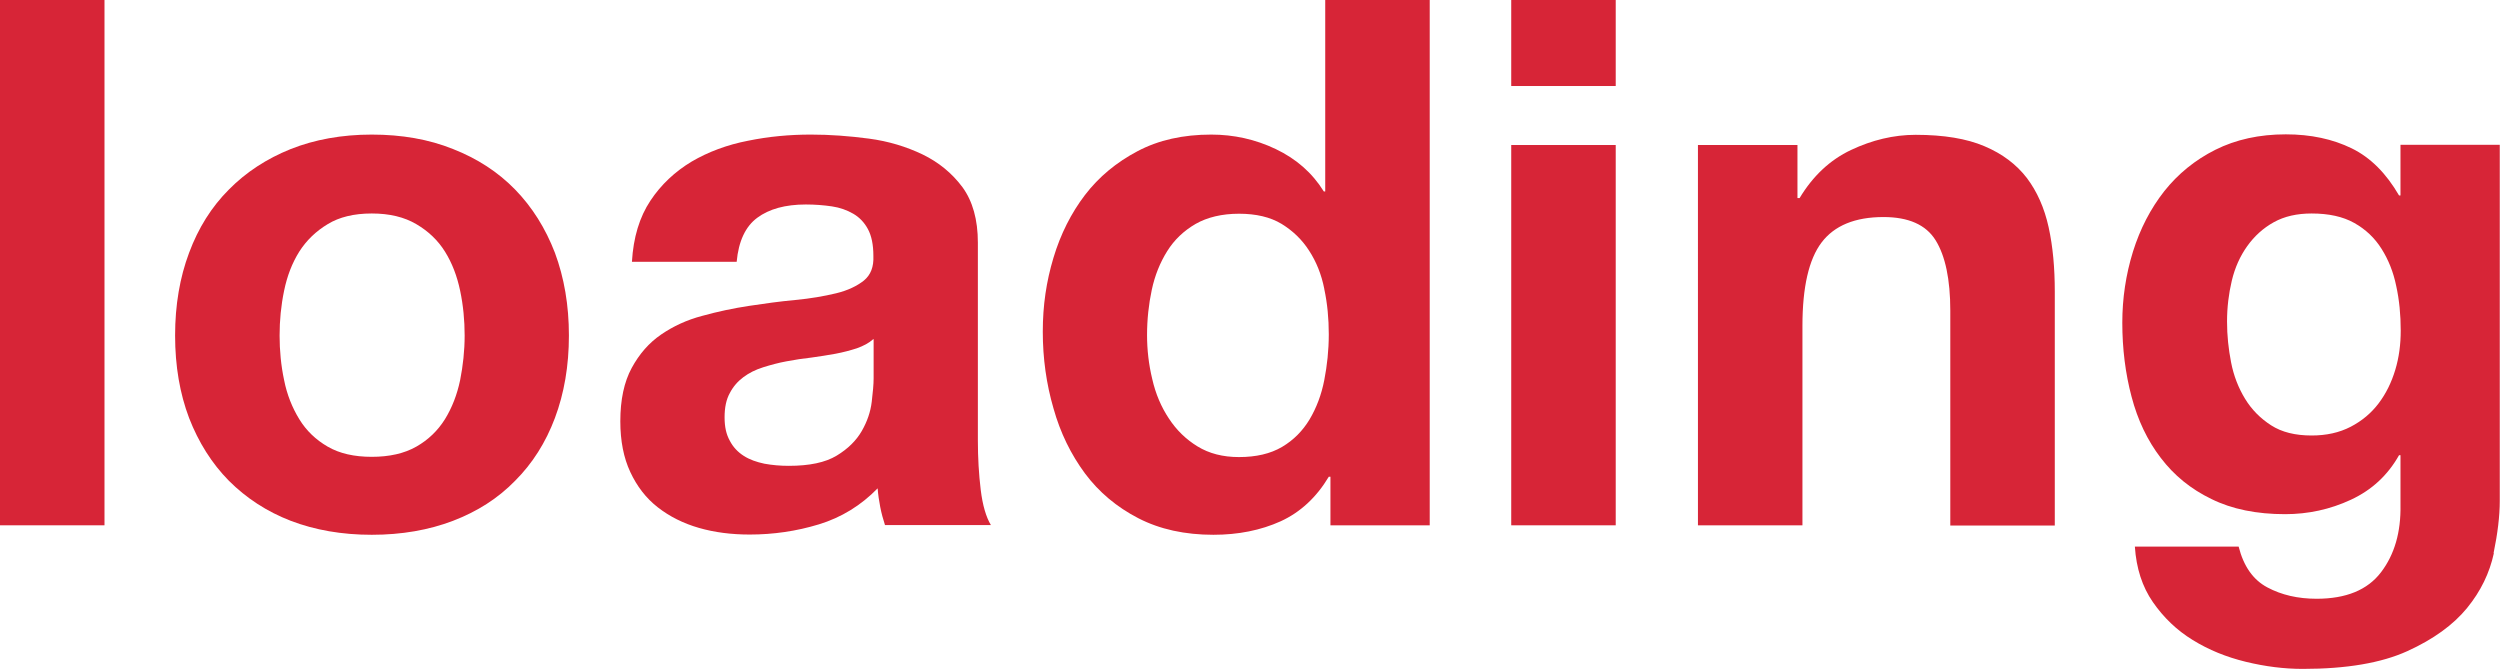
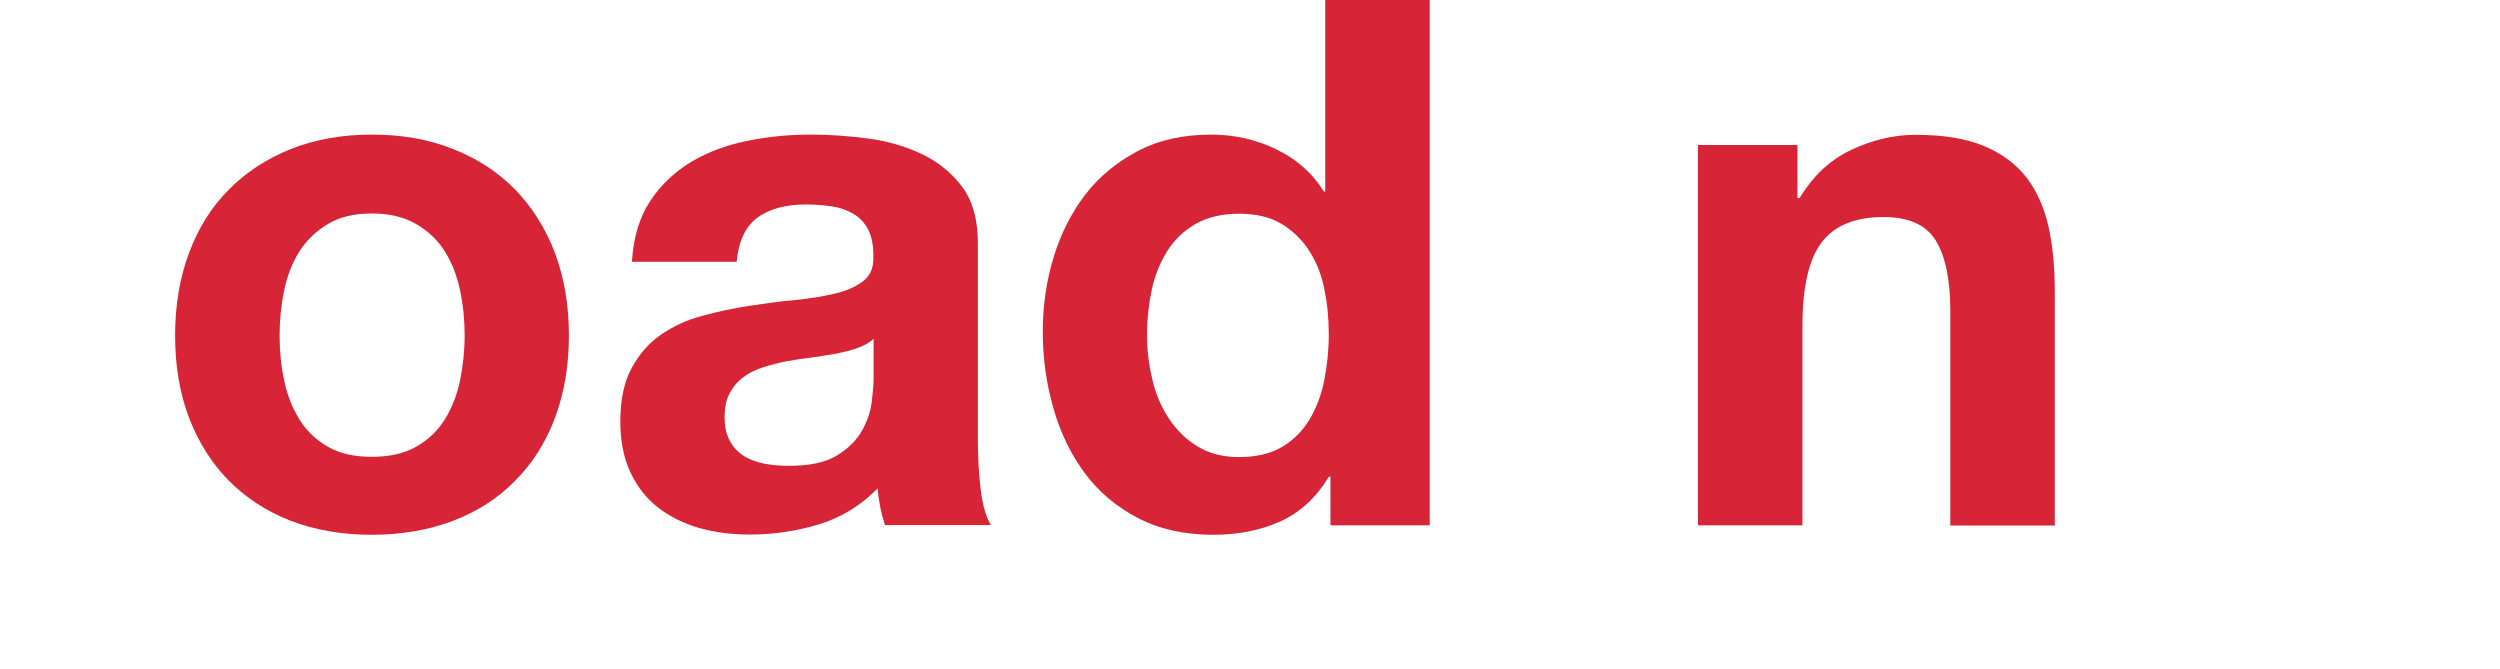
<svg xmlns="http://www.w3.org/2000/svg" id="_レイヤー_2" viewBox="0 0 105.51 28.23">
  <defs>
    <style>.cls-1{fill:#d72537;stroke-width:0px;}</style>
  </defs>
  <g id="_レイヤー_1-2">
-     <path class="cls-1" d="M4.41,0v22.17H0V0h4.41Z" />
    <path class="cls-1" d="M7.98,10.67c.39-1.05.95-1.94,1.68-2.67.72-.73,1.59-1.3,2.61-1.71,1.01-.4,2.15-.61,3.42-.61s2.41.2,3.43.61c1.02.4,1.9.97,2.62,1.71.72.74,1.28,1.63,1.68,2.67.39,1.05.59,2.21.59,3.49s-.2,2.44-.59,3.48c-.39,1.04-.95,1.92-1.68,2.65-.72.74-1.6,1.3-2.62,1.69-1.02.39-2.17.59-3.43.59s-2.4-.2-3.42-.59c-1.01-.39-1.88-.96-2.61-1.69-.72-.73-1.28-1.62-1.68-2.65-.39-1.03-.59-2.19-.59-3.48s.2-2.45.59-3.49ZM11.99,16.04c.12.61.34,1.16.64,1.65.3.49.7.87,1.2,1.16.5.29,1.12.43,1.86.43s1.37-.14,1.88-.43c.51-.29.91-.68,1.21-1.16.3-.49.51-1.03.64-1.65.12-.61.19-1.24.19-1.88s-.06-1.27-.19-1.89-.34-1.17-.64-1.65c-.3-.48-.7-.86-1.21-1.16-.51-.3-1.13-.45-1.88-.45s-1.37.15-1.86.45c-.5.3-.9.69-1.2,1.16-.3.48-.51,1.02-.64,1.65s-.19,1.25-.19,1.89.06,1.27.19,1.88Z" />
    <path class="cls-1" d="M26.67,11.05c.06-1.03.32-1.89.78-2.58.45-.68,1.04-1.23,1.74-1.65.7-.41,1.5-.71,2.38-.88.88-.18,1.76-.26,2.65-.26.81,0,1.62.06,2.45.17.83.11,1.58.34,2.27.67.68.33,1.24.79,1.68,1.38.43.59.65,1.37.65,2.34v8.35c0,.72.04,1.42.12,2.08.08.66.23,1.16.43,1.49h-4.47c-.08-.25-.15-.5-.2-.76-.05-.26-.09-.52-.11-.79-.7.72-1.53,1.23-2.48,1.52-.95.29-1.93.43-2.92.43-.77,0-1.48-.09-2.14-.28-.66-.19-1.24-.48-1.74-.87-.5-.39-.88-.89-1.16-1.49-.28-.6-.42-1.31-.42-2.14,0-.91.16-1.66.48-2.25.32-.59.73-1.06,1.24-1.41.51-.35,1.09-.62,1.74-.79.65-.18,1.31-.32,1.97-.42.66-.1,1.31-.19,1.96-.25.64-.06,1.21-.16,1.71-.28.5-.12.89-.31,1.18-.54.29-.24.42-.58.4-1.04,0-.48-.08-.85-.23-1.13s-.36-.5-.62-.65-.56-.26-.9-.31c-.34-.05-.71-.08-1.1-.08-.87,0-1.55.19-2.05.56-.5.37-.79.99-.87,1.86h-4.41ZM36.86,14.31c-.19.17-.42.29-.7.39-.28.09-.58.17-.9.23-.32.06-.66.11-1.01.16-.35.04-.7.09-1.06.16-.33.06-.66.15-.98.25-.32.1-.6.24-.84.42-.24.18-.43.4-.57.67-.15.27-.22.61-.22,1.02s.07.72.22.99c.14.27.34.48.59.64s.54.26.87.33c.33.06.67.09,1.03.09.87,0,1.54-.14,2.02-.43.48-.29.83-.64,1.06-1.04s.37-.81.42-1.23c.05-.41.08-.75.08-.99v-1.65Z" />
    <path class="cls-1" d="M56.08,20.12c-.52.87-1.2,1.5-2.03,1.88-.84.38-1.79.57-2.84.57-1.2,0-2.26-.23-3.17-.7-.91-.47-1.66-1.1-2.25-1.89-.59-.8-1.04-1.71-1.33-2.75-.3-1.03-.45-2.11-.45-3.23s.15-2.12.45-3.12c.3-1,.75-1.89,1.33-2.65.59-.77,1.33-1.38,2.22-1.85.89-.47,1.92-.7,3.11-.7.95,0,1.86.2,2.72.61s1.54,1,2.03,1.79h.06V0h4.41v22.17h-4.19v-2.05h-.06ZM55.89,12.19c-.12-.61-.34-1.15-.64-1.61-.3-.47-.69-.84-1.16-1.13-.48-.29-1.08-.43-1.8-.43s-1.34.15-1.83.43c-.5.29-.9.67-1.2,1.15-.3.48-.52,1.02-.65,1.63-.13.61-.2,1.25-.2,1.91,0,.62.07,1.24.22,1.86.14.62.38,1.18.7,1.66.32.49.72.88,1.21,1.18.49.3,1.07.45,1.75.45.72,0,1.33-.14,1.82-.43.49-.29.87-.68,1.16-1.16.29-.49.5-1.04.62-1.66.12-.62.19-1.26.19-1.93s-.06-1.3-.19-1.91Z" />
-     <path class="cls-1" d="M63.78,3.63V0h4.41v3.63h-4.41ZM68.19,6.12v16.05h-4.41V6.12h4.41Z" />
    <path class="cls-1" d="M75.86,6.12v2.24h.09c.56-.93,1.28-1.61,2.17-2.03.89-.42,1.8-.64,2.73-.64,1.18,0,2.15.16,2.9.48.76.32,1.35.77,1.79,1.34.43.57.74,1.26.92,2.08.18.82.26,1.72.26,2.72v9.87h-4.41v-9.07c0-1.32-.21-2.31-.62-2.97s-1.15-.98-2.2-.98c-1.2,0-2.07.36-2.61,1.07-.54.71-.81,1.89-.81,3.52v8.42h-4.41V6.12h4.19Z" />
-     <path class="cls-1" d="M105.25,23.35c-.18.83-.55,1.6-1.13,2.31-.58.71-1.42,1.32-2.52,1.82-1.1.5-2.57.75-4.41.75-.79,0-1.59-.1-2.41-.3-.82-.2-1.56-.5-2.24-.92-.67-.41-1.23-.95-1.68-1.6-.45-.65-.7-1.43-.76-2.34h4.38c.21.83.61,1.4,1.21,1.72.6.32,1.29.48,2.08.48,1.24,0,2.15-.37,2.72-1.12s.84-1.69.82-2.83v-2.11h-.06c-.48.85-1.15,1.47-2.03,1.88s-1.81.61-2.78.61c-1.2,0-2.24-.21-3.11-.64-.87-.42-1.58-1-2.14-1.74-.56-.73-.97-1.59-1.23-2.58-.26-.98-.39-2.02-.39-3.12,0-1.03.15-2.03.45-3,.3-.96.74-1.81,1.32-2.55.58-.73,1.3-1.32,2.16-1.75.86-.43,1.85-.65,2.97-.65,1.06,0,1.98.2,2.78.59.8.39,1.46,1.06,2,1.99h.06v-2.14h4.19v15.03c0,.64-.09,1.38-.26,2.2ZM99.21,18.01c.48-.25.87-.58,1.18-.99.31-.41.54-.88.7-1.41s.23-1.08.23-1.66c0-.66-.06-1.29-.19-1.88-.12-.59-.33-1.11-.62-1.57-.29-.46-.67-.82-1.15-1.09-.48-.27-1.08-.4-1.8-.4-.62,0-1.15.12-1.6.37s-.82.59-1.12,1.01c-.3.42-.52.91-.65,1.46-.13.55-.2,1.12-.2,1.72s.06,1.15.17,1.72c.11.57.31,1.08.59,1.54.28.46.65.83,1.1,1.12.45.29,1.02.43,1.71.43.62,0,1.17-.12,1.65-.37Z" />
  </g>
</svg>